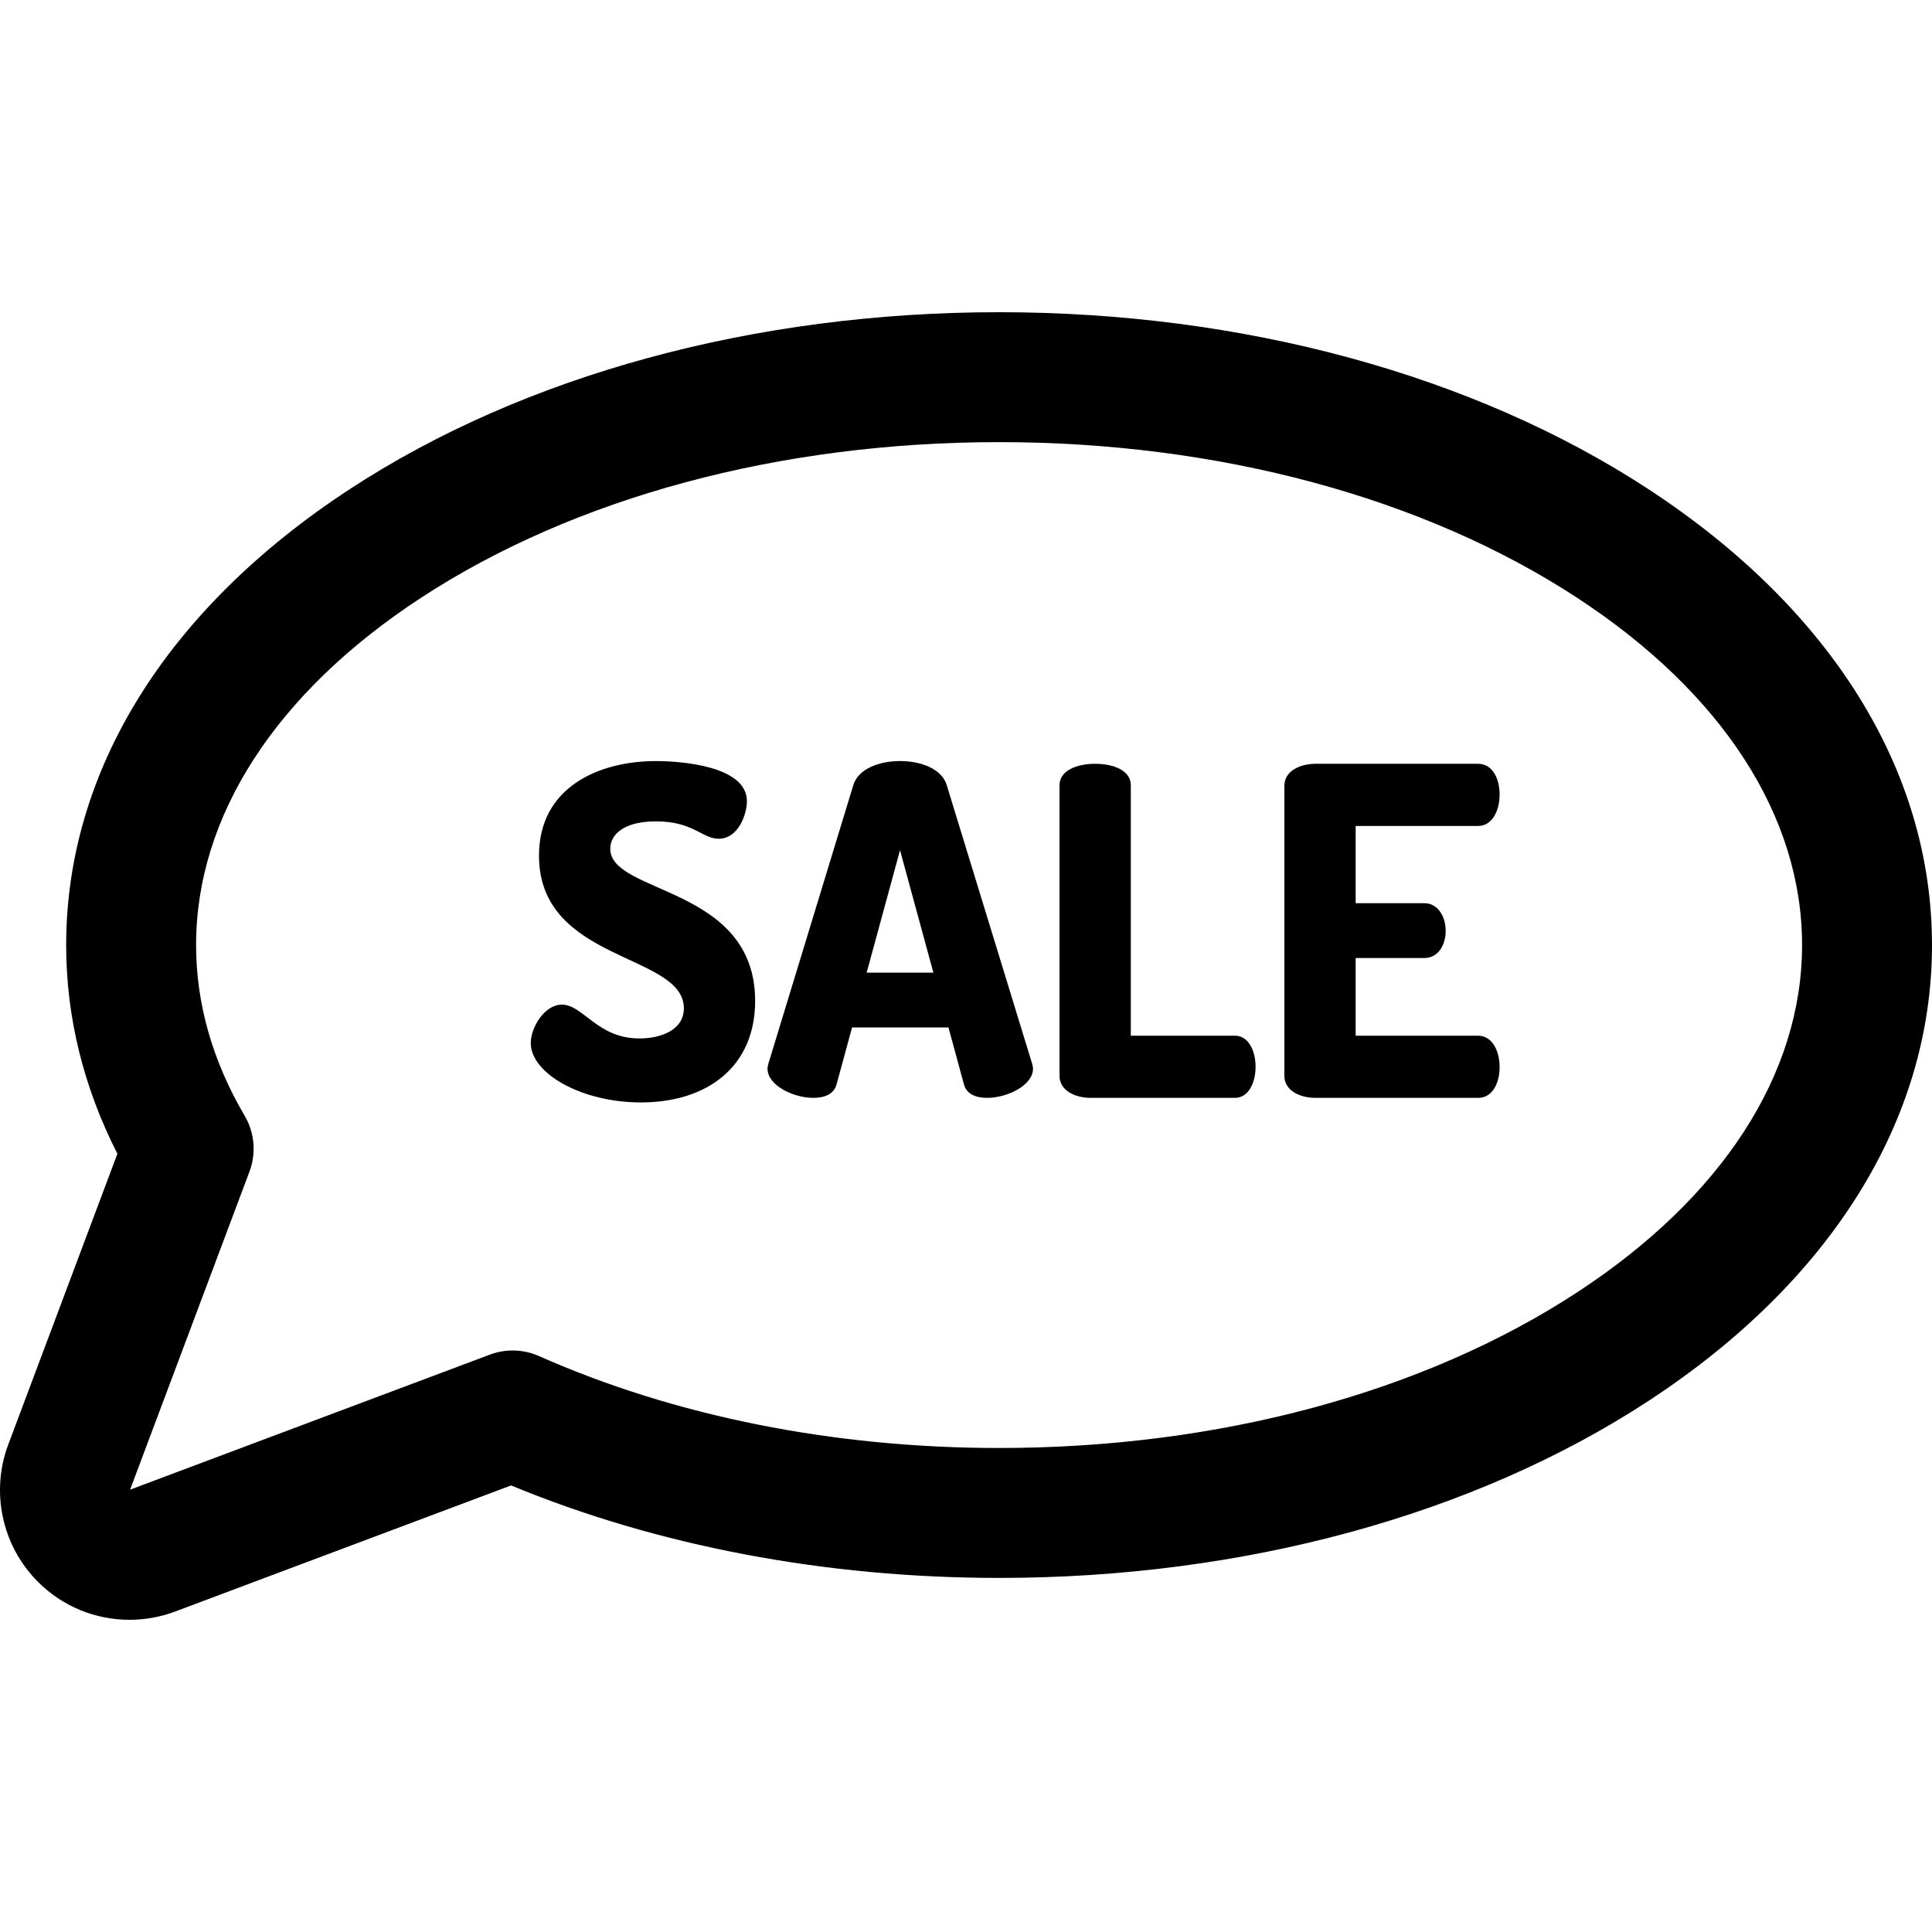
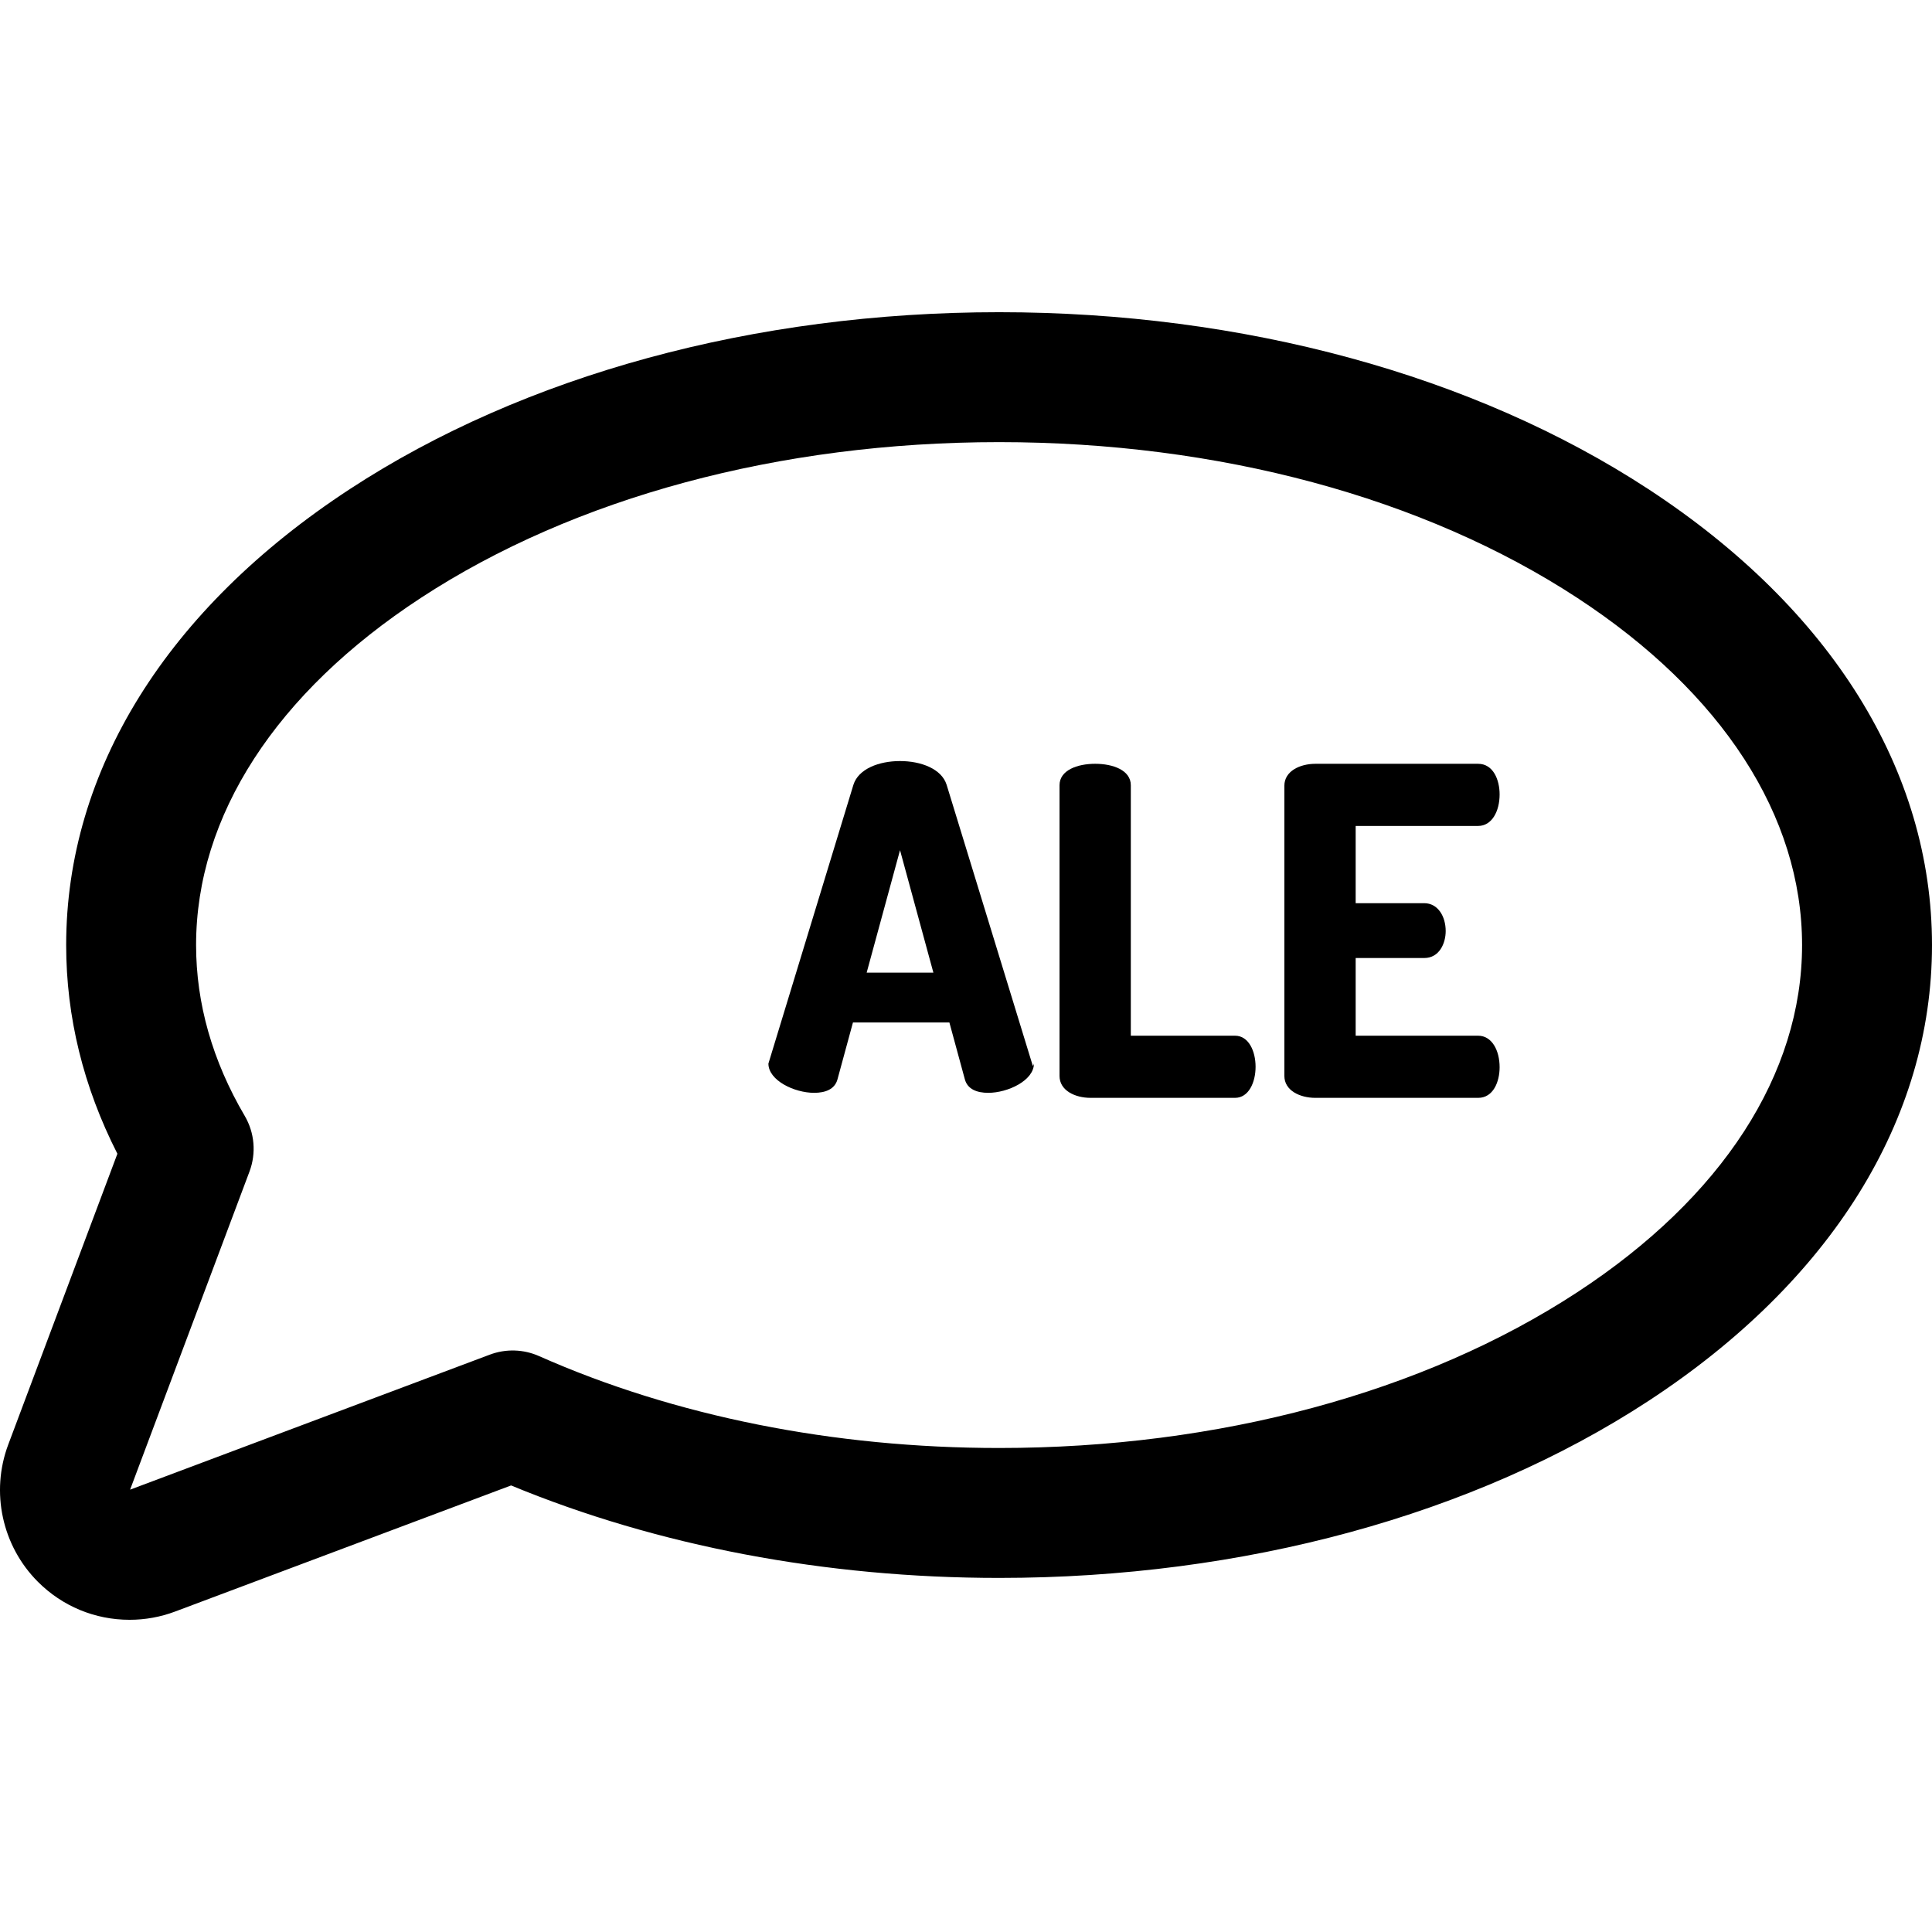
<svg xmlns="http://www.w3.org/2000/svg" fill="#000000" height="800px" width="800px" version="1.1" id="Layer_1" viewBox="0 0 512 512" xml:space="preserve">
  <g>
    <g>
      <path d="M436.84,129.626C390.626,99.39,329.517,82.737,264.767,82.737S138.909,99.39,92.695,129.626    c-48.467,31.712-75.16,74.621-75.16,120.824c0,19.03,4.562,37.597,13.577,55.308l-28.93,77.078    c-4.724,12.585-1.634,26.858,7.871,36.363c6.489,6.489,15.116,10.063,24.294,10.063c4.135,0,8.194-0.737,12.068-2.191    l89.027-33.413c38.792,16.049,83.336,24.507,129.325,24.507c64.749,0,125.859-16.652,172.072-46.889    C485.308,339.564,512,296.653,512,250.451C512,204.248,485.307,161.338,436.84,129.626z M417.988,342.462    c-40.676,26.614-95.091,41.27-153.221,41.27c-43.832,0-85.992-8.423-121.924-24.36c-4.124-1.829-8.804-1.967-13.028-0.381    l-95.339,35.784l31.642-84.303c1.825-4.864,1.357-10.29-1.274-14.769c-8.545-14.549-12.879-29.774-12.879-45.253    c0-34.196,21.159-66.873,59.581-92.012c40.675-26.614,95.09-41.27,153.221-41.27s112.546,14.656,153.221,41.27    c38.421,25.139,59.581,57.816,59.581,92.012S456.41,317.324,417.988,342.462z" />
    </g>
  </g>
  <g>
    <g>
-       <path d="M161.731,224.939c0-3.754,3.512-7.266,12.111-7.266c9.93,0,12.232,4.603,16.591,4.603c5.329,0,7.509-6.661,7.509-9.93    c0-9.446-17.682-10.657-24.1-10.657c-15.138,0-31.003,6.903-31.003,25.069c0,28.34,38.39,25.796,38.39,40.449    c0,5.813-6.176,7.992-11.748,7.992c-11.263,0-14.896-8.962-20.588-8.962c-4.603,0-8.236,6.055-8.236,10.173    c0,7.993,13.321,15.744,29.186,15.744c17.561,0,30.277-9.446,30.277-26.886C200.122,234.749,161.731,237.05,161.731,224.939z" />
-     </g>
+       </g>
  </g>
  <g>
    <g>
-       <path d="M273.517,281.86l-22.649-73.875c-1.333-4.238-6.782-6.297-12.353-6.297s-11.021,2.059-12.353,6.297l-22.525,73.875    c-0.121,0.484-0.242,0.969-0.242,1.332c0,4.482,6.903,7.751,12.111,7.751c3.028,0,5.45-0.969,6.176-3.512l4.118-15.138h25.553    l4.118,15.138c0.726,2.543,3.149,3.512,6.176,3.512c5.207,0,12.111-3.27,12.111-7.751    C273.759,282.829,273.638,282.344,273.517,281.86z M229.675,257.76l8.841-32.456l8.841,32.456H229.675z" />
+       <path d="M273.517,281.86l-22.649-73.875c-1.333-4.238-6.782-6.297-12.353-6.297s-11.021,2.059-12.353,6.297l-22.525,73.875    c0,4.482,6.903,7.751,12.111,7.751c3.028,0,5.45-0.969,6.176-3.512l4.118-15.138h25.553    l4.118,15.138c0.726,2.543,3.149,3.512,6.176,3.512c5.207,0,12.111-3.27,12.111-7.751    C273.759,282.829,273.638,282.344,273.517,281.86z M229.675,257.76l8.841-32.456l8.841,32.456H229.675z" />
    </g>
  </g>
  <g>
    <g>
      <path d="M327.29,274.472h-27.612v-66.367c0-3.996-4.724-5.692-9.446-5.692s-9.446,1.695-9.446,5.692v77.024    c0,3.875,4.117,5.813,8.236,5.813h38.27c3.633,0,5.45-4.118,5.45-8.236C332.74,278.589,330.923,274.472,327.29,274.472z" />
    </g>
  </g>
  <g>
    <g>
      <path d="M391.722,274.473h-32.456v-20.588h18.165c3.997,0,5.692-3.875,5.692-7.145c0-3.875-2.059-7.387-5.692-7.387h-18.165    v-20.467h32.456v-0.001c3.633,0,5.692-3.875,5.692-8.357c0-3.875-1.695-8.113-5.692-8.113h-43.114    c-4.117,0-8.236,1.938-8.236,5.813v76.903c0,3.875,4.118,5.813,8.236,5.813h43.114c3.997,0,5.692-4.238,5.692-8.115    C397.414,278.348,395.355,274.473,391.722,274.473z" />
    </g>
  </g>
</svg>